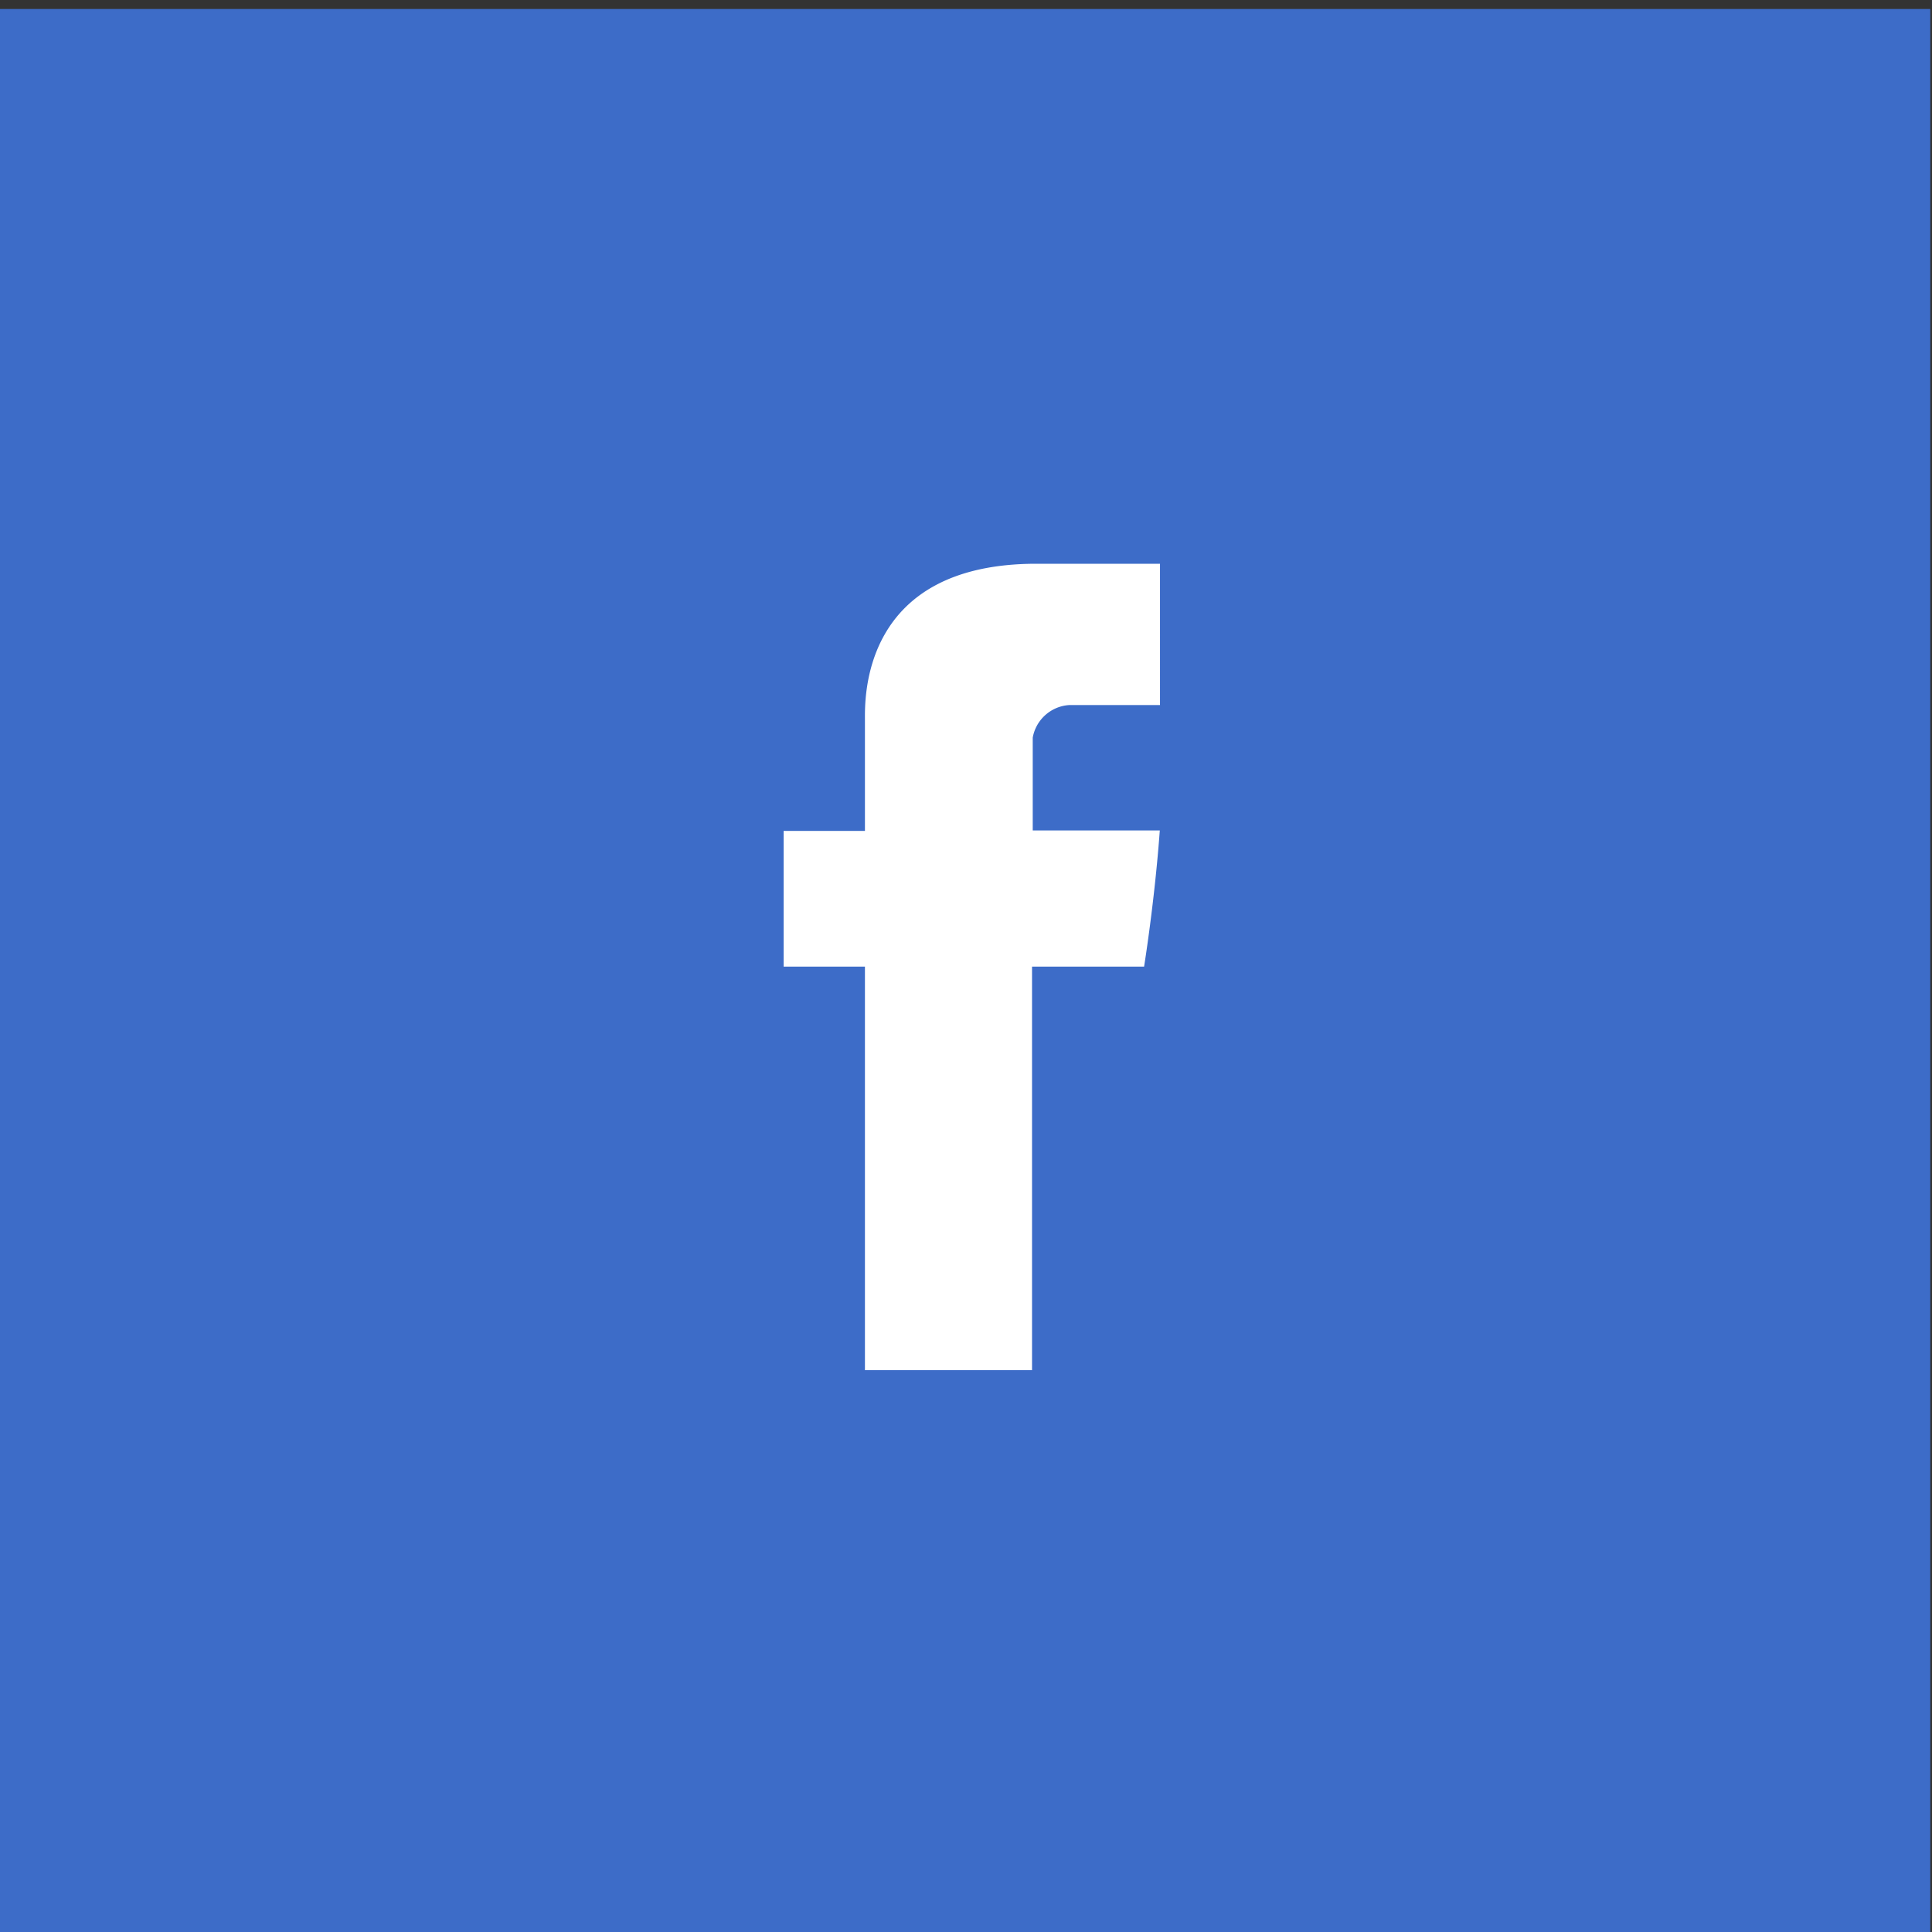
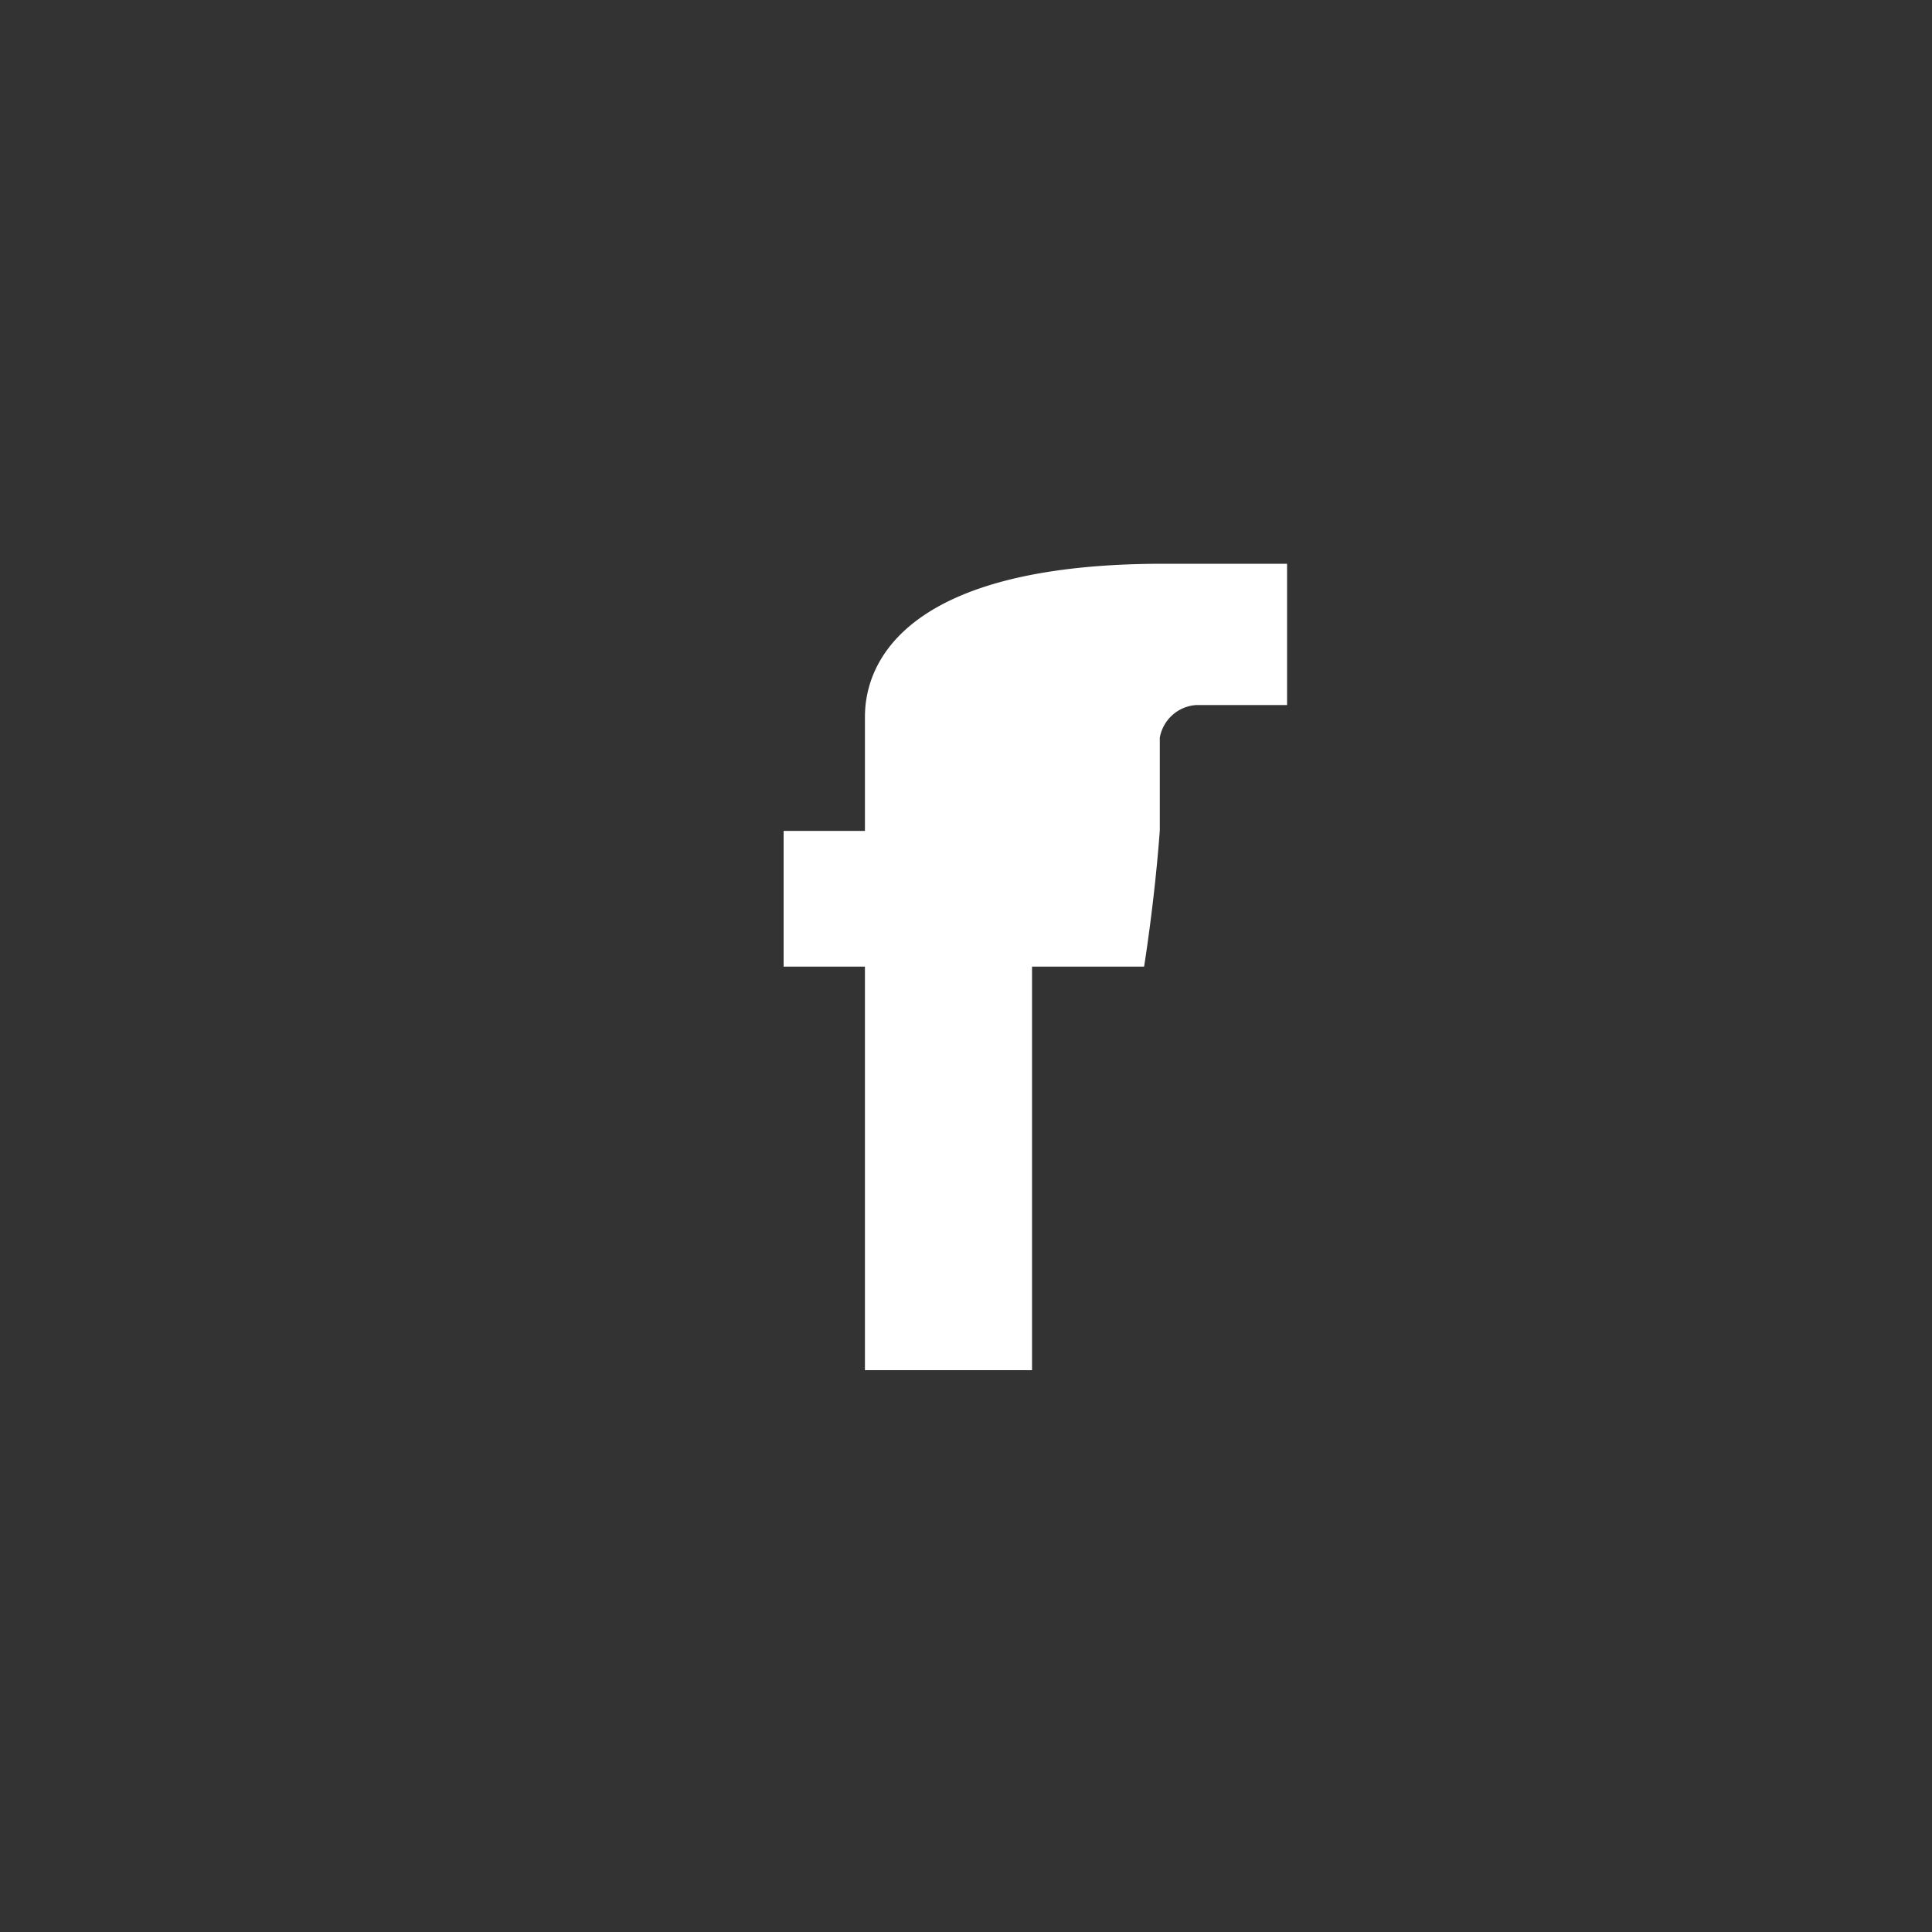
<svg xmlns="http://www.w3.org/2000/svg" width="100" height="100" viewBox="0 0 100 100">
  <rect x="0" y="0" width="100" height="100" fill="#333333" stroke="none" />
  <defs>
    <clipPath id="clip-ic_facebook-sqaure_blue">
      <rect width="100" height="100" />
    </clipPath>
  </defs>
  <g id="ic_facebook-sqaure_blue" clip-path="url(#clip-ic_facebook-sqaure_blue)">
    <g id="Group_38" data-name="Group 38" transform="translate(270 -387)">
-       <rect id="Rectangle_7" data-name="Rectangle 7" width="99.926" height="99.926" transform="translate(-270.016 387.466)" fill="#3d6cc8" />
-     </g>
-     <path id="ic_facebook" d="M4.209,8.079v5.75H0v7.023H4.209V41.74h8.649V20.852h5.8s.546-3.372.813-7.048H12.894V9a2.049,2.049,0,0,1,1.88-1.686h4.707V0h-6.4C3.991,0,4.209,7.035,4.209,8.079Zm0,0" transform="translate(40.56 29.18)" fill="#fff" />
+       </g>
+     <path id="ic_facebook" d="M4.209,8.079v5.75H0v7.023H4.209V41.74h8.649V20.852h5.8s.546-3.372.813-7.048V9a2.049,2.049,0,0,1,1.88-1.686h4.707V0h-6.4C3.991,0,4.209,7.035,4.209,8.079Zm0,0" transform="translate(40.56 29.18)" fill="#fff" />
  </g>
</svg>